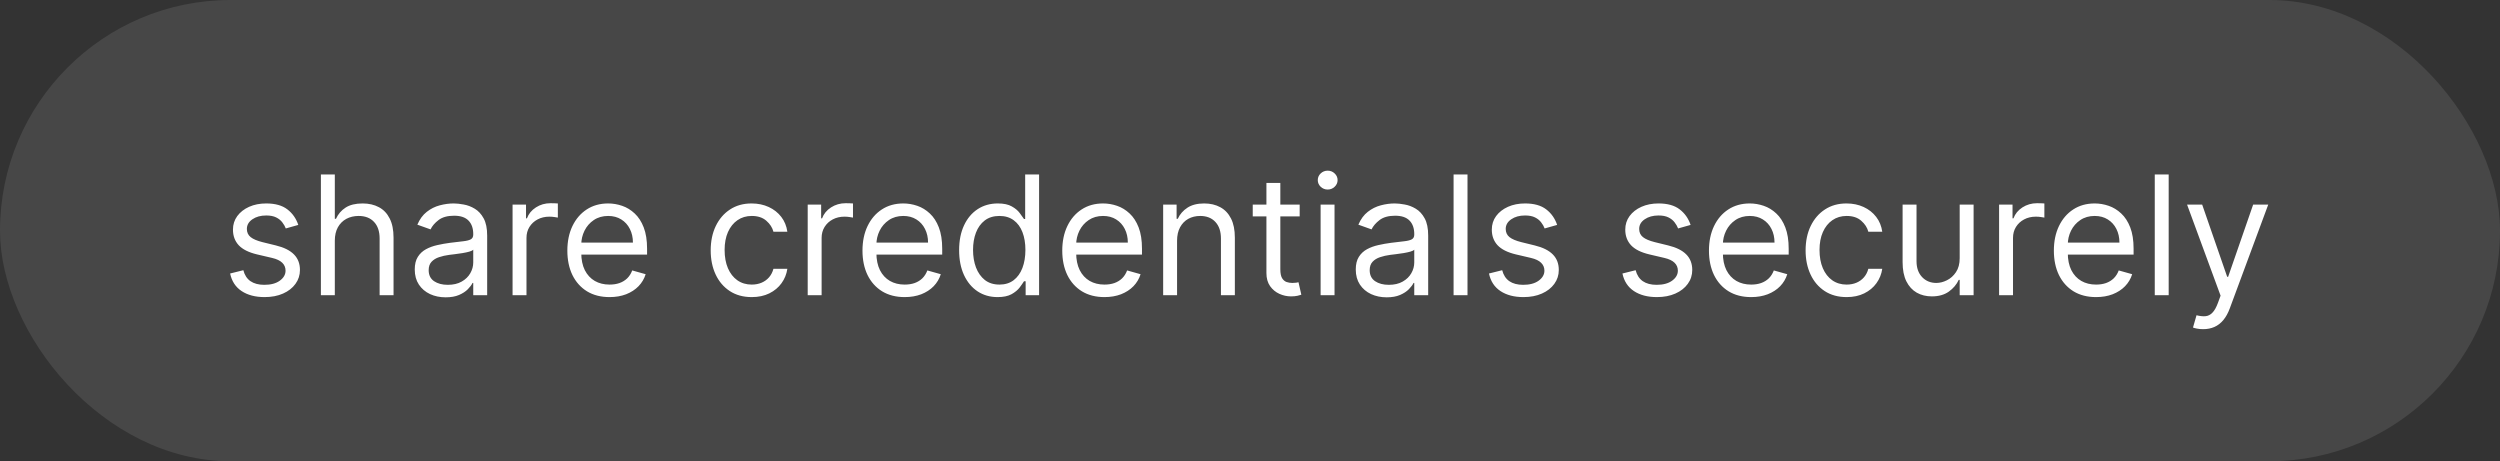
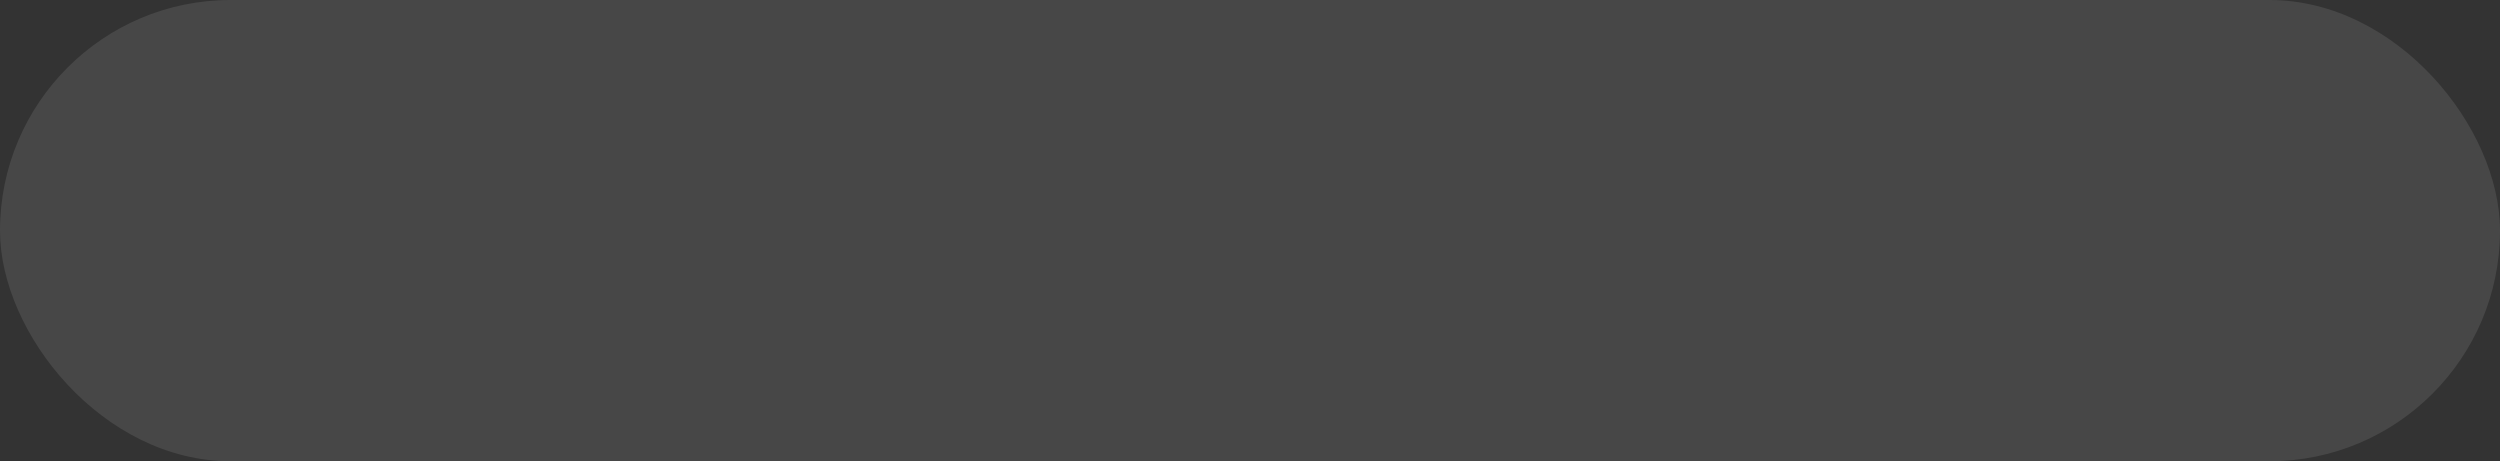
<svg xmlns="http://www.w3.org/2000/svg" width="271" height="50" viewBox="0 0 271 50" fill="none">
  <rect x="0" y="0" width="271" height="50" fill="#333333" stroke="none" />
  <rect width="271" height="50" rx="25" fill="white" fill-opacity="0.1" />
-   <path d="M32.335 24.381L30.98 24.764C30.895 24.538 30.769 24.319 30.603 24.106C30.441 23.889 30.22 23.709 29.938 23.569C29.657 23.428 29.297 23.358 28.858 23.358C28.257 23.358 27.756 23.496 27.356 23.773C26.959 24.046 26.761 24.393 26.761 24.815C26.761 25.19 26.898 25.486 27.171 25.704C27.443 25.921 27.869 26.102 28.449 26.247L29.906 26.605C30.784 26.818 31.438 27.144 31.869 27.583C32.299 28.018 32.514 28.578 32.514 29.264C32.514 29.827 32.352 30.329 32.028 30.773C31.709 31.216 31.261 31.565 30.686 31.821C30.111 32.077 29.442 32.205 28.679 32.205C27.678 32.205 26.849 31.987 26.192 31.553C25.536 31.118 25.121 30.483 24.946 29.648L26.378 29.29C26.514 29.818 26.772 30.215 27.151 30.479C27.535 30.743 28.035 30.875 28.653 30.875C29.357 30.875 29.915 30.726 30.328 30.428C30.746 30.125 30.954 29.763 30.954 29.341C30.954 29 30.835 28.715 30.597 28.484C30.358 28.25 29.991 28.075 29.497 27.96L27.861 27.577C26.962 27.364 26.301 27.033 25.879 26.586C25.462 26.134 25.253 25.57 25.253 24.892C25.253 24.338 25.408 23.848 25.72 23.422C26.035 22.996 26.463 22.661 27.004 22.418C27.55 22.175 28.168 22.054 28.858 22.054C29.829 22.054 30.592 22.267 31.146 22.693C31.704 23.119 32.101 23.682 32.335 24.381ZM36.294 26.094V32H34.785V18.909H36.294V23.716H36.421C36.651 23.209 36.997 22.806 37.457 22.508C37.921 22.205 38.539 22.054 39.31 22.054C39.98 22.054 40.566 22.188 41.068 22.457C41.571 22.721 41.961 23.128 42.238 23.678C42.519 24.223 42.66 24.918 42.66 25.761V32H41.151V25.864C41.151 25.084 40.949 24.481 40.544 24.055C40.144 23.624 39.587 23.409 38.876 23.409C38.382 23.409 37.938 23.514 37.546 23.722C37.159 23.931 36.852 24.236 36.626 24.636C36.404 25.037 36.294 25.523 36.294 26.094ZM48.309 32.23C47.687 32.23 47.122 32.113 46.615 31.879C46.108 31.64 45.705 31.297 45.407 30.849C45.109 30.398 44.959 29.852 44.959 29.213C44.959 28.651 45.07 28.195 45.292 27.845C45.514 27.491 45.81 27.215 46.18 27.014C46.551 26.814 46.96 26.665 47.408 26.567C47.859 26.465 48.313 26.384 48.769 26.324C49.366 26.247 49.849 26.19 50.22 26.151C50.595 26.109 50.868 26.038 51.038 25.94C51.213 25.842 51.3 25.672 51.3 25.429V25.378C51.3 24.747 51.128 24.257 50.783 23.908C50.442 23.558 49.924 23.384 49.229 23.384C48.509 23.384 47.945 23.541 47.535 23.857C47.126 24.172 46.839 24.509 46.673 24.866L45.241 24.355C45.496 23.759 45.837 23.294 46.264 22.962C46.694 22.625 47.163 22.391 47.67 22.259C48.181 22.122 48.684 22.054 49.178 22.054C49.494 22.054 49.856 22.092 50.265 22.169C50.678 22.241 51.077 22.393 51.46 22.623C51.848 22.853 52.17 23.2 52.425 23.665C52.681 24.129 52.809 24.751 52.809 25.531V32H51.3V30.671H51.224C51.121 30.884 50.951 31.111 50.712 31.354C50.474 31.597 50.156 31.804 49.76 31.974C49.364 32.145 48.88 32.23 48.309 32.23ZM48.539 30.875C49.136 30.875 49.639 30.758 50.048 30.523C50.461 30.289 50.772 29.986 50.981 29.616C51.194 29.245 51.3 28.855 51.3 28.446V27.065C51.236 27.142 51.096 27.212 50.879 27.276C50.666 27.336 50.418 27.389 50.137 27.436C49.86 27.479 49.59 27.517 49.325 27.551C49.065 27.581 48.854 27.607 48.693 27.628C48.3 27.679 47.934 27.762 47.593 27.877C47.256 27.988 46.984 28.156 46.775 28.382C46.57 28.604 46.468 28.906 46.468 29.29C46.468 29.814 46.662 30.21 47.05 30.479C47.442 30.743 47.938 30.875 48.539 30.875ZM55.562 32V22.182H57.02V23.665H57.122C57.301 23.179 57.625 22.785 58.094 22.482C58.562 22.18 59.091 22.028 59.679 22.028C59.79 22.028 59.928 22.03 60.094 22.035C60.261 22.039 60.386 22.046 60.471 22.054V23.588C60.42 23.575 60.303 23.556 60.12 23.53C59.941 23.501 59.751 23.486 59.551 23.486C59.074 23.486 58.648 23.586 58.273 23.786C57.902 23.982 57.608 24.255 57.39 24.604C57.177 24.95 57.071 25.344 57.071 25.787V32H55.562ZM66.077 32.205C65.131 32.205 64.315 31.996 63.629 31.578C62.947 31.156 62.421 30.568 62.05 29.814C61.684 29.055 61.501 28.173 61.501 27.168C61.501 26.162 61.684 25.276 62.05 24.509C62.421 23.737 62.937 23.136 63.597 22.706C64.262 22.271 65.037 22.054 65.924 22.054C66.435 22.054 66.94 22.139 67.439 22.31C67.937 22.48 68.391 22.757 68.8 23.141C69.209 23.52 69.535 24.023 69.778 24.649C70.021 25.276 70.143 26.047 70.143 26.963V27.602H62.574V26.298H68.609C68.609 25.744 68.498 25.25 68.276 24.815C68.059 24.381 67.748 24.038 67.343 23.786C66.942 23.535 66.469 23.409 65.924 23.409C65.323 23.409 64.803 23.558 64.364 23.857C63.929 24.151 63.595 24.534 63.361 25.007C63.126 25.48 63.009 25.987 63.009 26.528V27.398C63.009 28.139 63.137 28.768 63.393 29.283C63.653 29.795 64.013 30.185 64.473 30.453C64.933 30.717 65.468 30.849 66.077 30.849C66.474 30.849 66.832 30.794 67.151 30.683C67.475 30.568 67.754 30.398 67.989 30.172C68.223 29.942 68.404 29.656 68.532 29.315L69.989 29.724C69.836 30.219 69.578 30.653 69.216 31.028C68.853 31.399 68.406 31.689 67.873 31.898C67.341 32.102 66.742 32.205 66.077 32.205ZM81.489 32.205C80.568 32.205 79.775 31.987 79.111 31.553C78.446 31.118 77.934 30.519 77.576 29.756C77.219 28.994 77.04 28.122 77.04 27.142C77.04 26.145 77.223 25.265 77.589 24.502C77.96 23.735 78.476 23.136 79.136 22.706C79.801 22.271 80.576 22.054 81.463 22.054C82.153 22.054 82.775 22.182 83.329 22.438C83.883 22.693 84.337 23.051 84.691 23.511C85.045 23.972 85.264 24.509 85.349 25.122H83.841C83.726 24.675 83.47 24.278 83.074 23.933C82.682 23.584 82.153 23.409 81.489 23.409C80.9 23.409 80.385 23.562 79.942 23.869C79.503 24.172 79.16 24.6 78.912 25.154C78.67 25.704 78.548 26.349 78.548 27.091C78.548 27.849 78.667 28.51 78.906 29.072C79.149 29.635 79.49 30.072 79.929 30.383C80.372 30.694 80.892 30.849 81.489 30.849C81.88 30.849 82.236 30.781 82.556 30.645C82.876 30.509 83.146 30.312 83.368 30.057C83.589 29.801 83.747 29.494 83.841 29.136H85.349C85.264 29.716 85.053 30.238 84.716 30.702C84.384 31.163 83.943 31.529 83.393 31.802C82.848 32.07 82.213 32.205 81.489 32.205ZM87.555 32V22.182H89.012V23.665H89.114C89.293 23.179 89.617 22.785 90.086 22.482C90.555 22.18 91.083 22.028 91.671 22.028C91.782 22.028 91.92 22.03 92.087 22.035C92.253 22.039 92.378 22.046 92.464 22.054V23.588C92.412 23.575 92.295 23.556 92.112 23.53C91.933 23.501 91.743 23.486 91.543 23.486C91.066 23.486 90.64 23.586 90.265 23.786C89.894 23.982 89.6 24.255 89.383 24.604C89.17 24.95 89.063 25.344 89.063 25.787V32H87.555ZM98.069 32.205C97.123 32.205 96.307 31.996 95.621 31.578C94.939 31.156 94.413 30.568 94.042 29.814C93.676 29.055 93.493 28.173 93.493 27.168C93.493 26.162 93.676 25.276 94.042 24.509C94.413 23.737 94.929 23.136 95.589 22.706C96.254 22.271 97.03 22.054 97.916 22.054C98.427 22.054 98.932 22.139 99.431 22.31C99.93 22.48 100.383 22.757 100.792 23.141C101.202 23.52 101.528 24.023 101.77 24.649C102.013 25.276 102.135 26.047 102.135 26.963V27.602H94.567V26.298H100.601C100.601 25.744 100.49 25.25 100.268 24.815C100.051 24.381 99.74 24.038 99.335 23.786C98.934 23.535 98.462 23.409 97.916 23.409C97.315 23.409 96.795 23.558 96.356 23.857C95.922 24.151 95.587 24.534 95.353 25.007C95.118 25.48 95.001 25.987 95.001 26.528V27.398C95.001 28.139 95.129 28.768 95.385 29.283C95.645 29.795 96.005 30.185 96.465 30.453C96.925 30.717 97.46 30.849 98.069 30.849C98.466 30.849 98.824 30.794 99.143 30.683C99.467 30.568 99.746 30.398 99.981 30.172C100.215 29.942 100.396 29.656 100.524 29.315L101.981 29.724C101.828 30.219 101.57 30.653 101.208 31.028C100.846 31.399 100.398 31.689 99.866 31.898C99.333 32.102 98.734 32.205 98.069 32.205ZM108.137 32.205C107.319 32.205 106.596 31.998 105.97 31.584C105.344 31.167 104.854 30.579 104.5 29.82C104.146 29.058 103.969 28.156 103.969 27.116C103.969 26.085 104.146 25.19 104.5 24.432C104.854 23.673 105.346 23.087 105.976 22.674C106.607 22.261 107.336 22.054 108.162 22.054C108.802 22.054 109.307 22.16 109.677 22.374C110.052 22.582 110.338 22.821 110.534 23.09C110.734 23.354 110.89 23.571 111.001 23.741H111.128V18.909H112.637V32H111.18V30.491H111.001C110.89 30.671 110.732 30.896 110.528 31.169C110.323 31.438 110.031 31.678 109.652 31.891C109.273 32.1 108.768 32.205 108.137 32.205ZM108.341 30.849C108.947 30.849 109.458 30.692 109.876 30.376C110.293 30.057 110.611 29.616 110.828 29.053C111.045 28.486 111.154 27.832 111.154 27.091C111.154 26.358 111.047 25.717 110.834 25.167C110.621 24.613 110.306 24.183 109.888 23.876C109.471 23.565 108.955 23.409 108.341 23.409C107.702 23.409 107.17 23.573 106.743 23.901C106.322 24.225 106.004 24.666 105.791 25.224C105.582 25.778 105.478 26.401 105.478 27.091C105.478 27.79 105.584 28.425 105.797 28.996C106.015 29.562 106.334 30.014 106.756 30.351C107.182 30.683 107.711 30.849 108.341 30.849ZM119.726 32.205C118.78 32.205 117.964 31.996 117.278 31.578C116.596 31.156 116.069 30.568 115.699 29.814C115.332 29.055 115.149 28.173 115.149 27.168C115.149 26.162 115.332 25.276 115.699 24.509C116.069 23.737 116.585 23.136 117.246 22.706C117.91 22.271 118.686 22.054 119.572 22.054C120.084 22.054 120.589 22.139 121.087 22.31C121.586 22.48 122.04 22.757 122.449 23.141C122.858 23.52 123.184 24.023 123.427 24.649C123.67 25.276 123.791 26.047 123.791 26.963V27.602H116.223V26.298H122.257C122.257 25.744 122.146 25.25 121.925 24.815C121.707 24.381 121.396 24.038 120.991 23.786C120.591 23.535 120.118 23.409 119.572 23.409C118.971 23.409 118.452 23.558 118.013 23.857C117.578 24.151 117.243 24.534 117.009 25.007C116.775 25.48 116.657 25.987 116.657 26.528V27.398C116.657 28.139 116.785 28.768 117.041 29.283C117.301 29.795 117.661 30.185 118.121 30.453C118.581 30.717 119.116 30.849 119.726 30.849C120.122 30.849 120.48 30.794 120.8 30.683C121.123 30.568 121.403 30.398 121.637 30.172C121.871 29.942 122.052 29.656 122.18 29.315L123.638 29.724C123.484 30.219 123.226 30.653 122.864 31.028C122.502 31.399 122.055 31.689 121.522 31.898C120.989 32.102 120.39 32.205 119.726 32.205ZM127.594 26.094V32H126.086V22.182H127.543V23.716H127.671C127.901 23.217 128.251 22.817 128.719 22.514C129.188 22.207 129.793 22.054 130.535 22.054C131.199 22.054 131.781 22.19 132.28 22.463C132.778 22.732 133.166 23.141 133.443 23.69C133.72 24.236 133.858 24.926 133.858 25.761V32H132.35V25.864C132.35 25.092 132.15 24.491 131.749 24.061C131.349 23.626 130.799 23.409 130.1 23.409C129.618 23.409 129.188 23.514 128.809 23.722C128.434 23.931 128.138 24.236 127.92 24.636C127.703 25.037 127.594 25.523 127.594 26.094ZM140.885 22.182V23.46H135.797V22.182H140.885ZM137.28 19.829H138.788V29.188C138.788 29.614 138.85 29.933 138.974 30.146C139.102 30.355 139.263 30.496 139.46 30.568C139.66 30.636 139.871 30.671 140.092 30.671C140.259 30.671 140.395 30.662 140.501 30.645C140.608 30.624 140.693 30.607 140.757 30.594L141.064 31.949C140.962 31.987 140.819 32.026 140.636 32.064C140.452 32.106 140.22 32.128 139.939 32.128C139.513 32.128 139.095 32.036 138.686 31.853C138.281 31.67 137.945 31.391 137.676 31.016C137.412 30.641 137.28 30.168 137.28 29.597V19.829ZM143.154 32V22.182H144.663V32H143.154ZM143.921 20.546C143.627 20.546 143.374 20.445 143.161 20.245C142.952 20.045 142.847 19.804 142.847 19.523C142.847 19.241 142.952 19.001 143.161 18.8C143.374 18.6 143.627 18.5 143.921 18.5C144.215 18.5 144.467 18.6 144.675 18.8C144.888 19.001 144.995 19.241 144.995 19.523C144.995 19.804 144.888 20.045 144.675 20.245C144.467 20.445 144.215 20.546 143.921 20.546ZM150.315 32.23C149.693 32.23 149.128 32.113 148.621 31.879C148.114 31.64 147.711 31.297 147.413 30.849C147.115 30.398 146.965 29.852 146.965 29.213C146.965 28.651 147.076 28.195 147.298 27.845C147.519 27.491 147.816 27.215 148.186 27.014C148.557 26.814 148.966 26.665 149.414 26.567C149.865 26.465 150.319 26.384 150.775 26.324C151.372 26.247 151.855 26.19 152.226 26.151C152.601 26.109 152.874 26.038 153.044 25.94C153.219 25.842 153.306 25.672 153.306 25.429V25.378C153.306 24.747 153.134 24.257 152.789 23.908C152.448 23.558 151.93 23.384 151.235 23.384C150.515 23.384 149.95 23.541 149.541 23.857C149.132 24.172 148.845 24.509 148.678 24.866L147.247 24.355C147.502 23.759 147.843 23.294 148.269 22.962C148.7 22.625 149.169 22.391 149.676 22.259C150.187 22.122 150.69 22.054 151.184 22.054C151.499 22.054 151.862 22.092 152.271 22.169C152.684 22.241 153.083 22.393 153.466 22.623C153.854 22.853 154.176 23.2 154.431 23.665C154.687 24.129 154.815 24.751 154.815 25.531V32H153.306V30.671H153.23C153.127 30.884 152.957 31.111 152.718 31.354C152.48 31.597 152.162 31.804 151.766 31.974C151.369 32.145 150.886 32.23 150.315 32.23ZM150.545 30.875C151.142 30.875 151.644 30.758 152.053 30.523C152.467 30.289 152.778 29.986 152.987 29.616C153.2 29.245 153.306 28.855 153.306 28.446V27.065C153.242 27.142 153.102 27.212 152.884 27.276C152.671 27.336 152.424 27.389 152.143 27.436C151.866 27.479 151.595 27.517 151.331 27.551C151.071 27.581 150.86 27.607 150.698 27.628C150.306 27.679 149.94 27.762 149.599 27.877C149.262 27.988 148.99 28.156 148.781 28.382C148.576 28.604 148.474 28.906 148.474 29.29C148.474 29.814 148.668 30.21 149.056 30.479C149.448 30.743 149.944 30.875 150.545 30.875ZM159.077 18.909V32H157.568V18.909H159.077ZM168.794 24.381L167.439 24.764C167.354 24.538 167.228 24.319 167.062 24.106C166.9 23.889 166.678 23.709 166.397 23.569C166.116 23.428 165.756 23.358 165.317 23.358C164.716 23.358 164.215 23.496 163.815 23.773C163.419 24.046 163.22 24.393 163.22 24.815C163.22 25.19 163.357 25.486 163.629 25.704C163.902 25.921 164.328 26.102 164.908 26.247L166.365 26.605C167.243 26.818 167.897 27.144 168.328 27.583C168.758 28.018 168.973 28.578 168.973 29.264C168.973 29.827 168.811 30.329 168.487 30.773C168.168 31.216 167.72 31.565 167.145 31.821C166.57 32.077 165.901 32.205 165.138 32.205C164.137 32.205 163.308 31.987 162.651 31.553C161.995 31.118 161.58 30.483 161.405 29.648L162.837 29.29C162.973 29.818 163.231 30.215 163.61 30.479C163.994 30.743 164.494 30.875 165.112 30.875C165.816 30.875 166.374 30.726 166.787 30.428C167.205 30.125 167.414 29.763 167.414 29.341C167.414 29 167.294 28.715 167.056 28.484C166.817 28.25 166.45 28.075 165.956 27.96L164.32 27.577C163.421 27.364 162.76 27.033 162.338 26.586C161.921 26.134 161.712 25.57 161.712 24.892C161.712 24.338 161.867 23.848 162.178 23.422C162.494 22.996 162.922 22.661 163.463 22.418C164.009 22.175 164.627 22.054 165.317 22.054C166.289 22.054 167.051 22.267 167.605 22.693C168.164 23.119 168.56 23.682 168.794 24.381ZM183.261 24.381L181.906 24.764C181.821 24.538 181.695 24.319 181.529 24.106C181.367 23.889 181.145 23.709 180.864 23.569C180.583 23.428 180.223 23.358 179.784 23.358C179.183 23.358 178.682 23.496 178.282 23.773C177.885 24.046 177.687 24.393 177.687 24.815C177.687 25.19 177.824 25.486 178.096 25.704C178.369 25.921 178.795 26.102 179.375 26.247L180.832 26.605C181.71 26.818 182.364 27.144 182.794 27.583C183.225 28.018 183.44 28.578 183.44 29.264C183.44 29.827 183.278 30.329 182.954 30.773C182.635 31.216 182.187 31.565 181.612 31.821C181.037 32.077 180.368 32.205 179.605 32.205C178.603 32.205 177.775 31.987 177.118 31.553C176.462 31.118 176.047 30.483 175.872 29.648L177.304 29.29C177.44 29.818 177.698 30.215 178.077 30.479C178.461 30.743 178.961 30.875 179.579 30.875C180.282 30.875 180.841 30.726 181.254 30.428C181.672 30.125 181.88 29.763 181.88 29.341C181.88 29 181.761 28.715 181.522 28.484C181.284 28.25 180.917 28.075 180.423 27.96L178.787 27.577C177.887 27.364 177.227 27.033 176.805 26.586C176.387 26.134 176.179 25.57 176.179 24.892C176.179 24.338 176.334 23.848 176.645 23.422C176.961 22.996 177.389 22.661 177.93 22.418C178.475 22.175 179.093 22.054 179.784 22.054C180.755 22.054 181.518 22.267 182.072 22.693C182.63 23.119 183.027 23.682 183.261 24.381ZM189.827 32.205C188.881 32.205 188.065 31.996 187.379 31.578C186.697 31.156 186.171 30.568 185.8 29.814C185.434 29.055 185.251 28.173 185.251 27.168C185.251 26.162 185.434 25.276 185.8 24.509C186.171 23.737 186.687 23.136 187.347 22.706C188.012 22.271 188.787 22.054 189.674 22.054C190.185 22.054 190.69 22.139 191.189 22.31C191.687 22.48 192.141 22.757 192.55 23.141C192.959 23.52 193.285 24.023 193.528 24.649C193.771 25.276 193.893 26.047 193.893 26.963V27.602H186.324V26.298H192.358C192.358 25.744 192.248 25.25 192.026 24.815C191.809 24.381 191.498 24.038 191.093 23.786C190.692 23.535 190.219 23.409 189.674 23.409C189.073 23.409 188.553 23.558 188.114 23.857C187.68 24.151 187.345 24.534 187.111 25.007C186.876 25.48 186.759 25.987 186.759 26.528V27.398C186.759 28.139 186.887 28.768 187.143 29.283C187.403 29.795 187.763 30.185 188.223 30.453C188.683 30.717 189.218 30.849 189.827 30.849C190.224 30.849 190.581 30.794 190.901 30.683C191.225 30.568 191.504 30.398 191.738 30.172C191.973 29.942 192.154 29.656 192.282 29.315L193.739 29.724C193.586 30.219 193.328 30.653 192.966 31.028C192.604 31.399 192.156 31.689 191.623 31.898C191.091 32.102 190.492 32.205 189.827 32.205ZM200.176 32.205C199.256 32.205 198.463 31.987 197.798 31.553C197.133 31.118 196.622 30.519 196.264 29.756C195.906 28.994 195.727 28.122 195.727 27.142C195.727 26.145 195.91 25.265 196.277 24.502C196.648 23.735 197.163 23.136 197.824 22.706C198.488 22.271 199.264 22.054 200.15 22.054C200.841 22.054 201.463 22.182 202.017 22.438C202.571 22.693 203.025 23.051 203.378 23.511C203.732 23.972 203.952 24.509 204.037 25.122H202.528C202.413 24.675 202.157 24.278 201.761 23.933C201.369 23.584 200.841 23.409 200.176 23.409C199.588 23.409 199.072 23.562 198.629 23.869C198.19 24.172 197.847 24.6 197.6 25.154C197.357 25.704 197.236 26.349 197.236 27.091C197.236 27.849 197.355 28.51 197.594 29.072C197.836 29.635 198.177 30.072 198.616 30.383C199.059 30.694 199.579 30.849 200.176 30.849C200.568 30.849 200.924 30.781 201.243 30.645C201.563 30.509 201.834 30.312 202.055 30.057C202.277 29.801 202.434 29.494 202.528 29.136H204.037C203.952 29.716 203.741 30.238 203.404 30.702C203.072 31.163 202.631 31.529 202.081 31.802C201.535 32.07 200.9 32.205 200.176 32.205ZM212.43 27.986V22.182H213.938V32H212.43V30.338H212.327C212.097 30.837 211.739 31.261 211.253 31.61C210.768 31.955 210.154 32.128 209.412 32.128C208.799 32.128 208.253 31.994 207.776 31.725C207.299 31.452 206.924 31.043 206.651 30.498C206.378 29.948 206.242 29.256 206.242 28.421V22.182H207.751V28.318C207.751 29.034 207.951 29.605 208.351 30.031C208.756 30.457 209.272 30.671 209.898 30.671C210.273 30.671 210.655 30.575 211.042 30.383C211.434 30.191 211.763 29.897 212.027 29.501C212.295 29.104 212.43 28.599 212.43 27.986ZM216.701 32V22.182H218.158V23.665H218.261C218.44 23.179 218.763 22.785 219.232 22.482C219.701 22.18 220.229 22.028 220.817 22.028C220.928 22.028 221.067 22.03 221.233 22.035C221.399 22.039 221.525 22.046 221.61 22.054V23.588C221.559 23.575 221.442 23.556 221.259 23.53C221.08 23.501 220.89 23.486 220.69 23.486C220.212 23.486 219.786 23.586 219.411 23.786C219.04 23.982 218.746 24.255 218.529 24.604C218.316 24.95 218.21 25.344 218.21 25.787V32H216.701ZM227.216 32.205C226.27 32.205 225.454 31.996 224.768 31.578C224.086 31.156 223.56 30.568 223.189 29.814C222.822 29.055 222.639 28.173 222.639 27.168C222.639 26.162 222.822 25.276 223.189 24.509C223.56 23.737 224.075 23.136 224.736 22.706C225.401 22.271 226.176 22.054 227.062 22.054C227.574 22.054 228.079 22.139 228.577 22.31C229.076 22.48 229.53 22.757 229.939 23.141C230.348 23.52 230.674 24.023 230.917 24.649C231.16 25.276 231.281 26.047 231.281 26.963V27.602H223.713V26.298H229.747C229.747 25.744 229.636 25.25 229.415 24.815C229.197 24.381 228.886 24.038 228.482 23.786C228.081 23.535 227.608 23.409 227.062 23.409C226.462 23.409 225.942 23.558 225.503 23.857C225.068 24.151 224.734 24.534 224.499 25.007C224.265 25.48 224.148 25.987 224.148 26.528V27.398C224.148 28.139 224.276 28.768 224.531 29.283C224.791 29.795 225.151 30.185 225.612 30.453C226.072 30.717 226.607 30.849 227.216 30.849C227.612 30.849 227.97 30.794 228.29 30.683C228.614 30.568 228.893 30.398 229.127 30.172C229.362 29.942 229.543 29.656 229.67 29.315L231.128 29.724C230.974 30.219 230.717 30.653 230.354 31.028C229.992 31.399 229.545 31.689 229.012 31.898C228.479 32.102 227.881 32.205 227.216 32.205ZM235.085 18.909V32H233.576V18.909H235.085ZM238.819 35.682C238.563 35.682 238.335 35.66 238.135 35.618C237.935 35.58 237.796 35.541 237.72 35.503L238.103 34.173C238.47 34.267 238.794 34.301 239.075 34.276C239.356 34.25 239.605 34.124 239.823 33.898C240.044 33.677 240.247 33.317 240.43 32.818L240.711 32.051L237.08 22.182H238.717L241.427 30.006H241.529L244.24 22.182H245.876L241.708 33.432C241.521 33.939 241.289 34.359 241.012 34.691C240.735 35.028 240.413 35.277 240.046 35.439C239.684 35.601 239.275 35.682 238.819 35.682Z" fill="white" />
</svg>